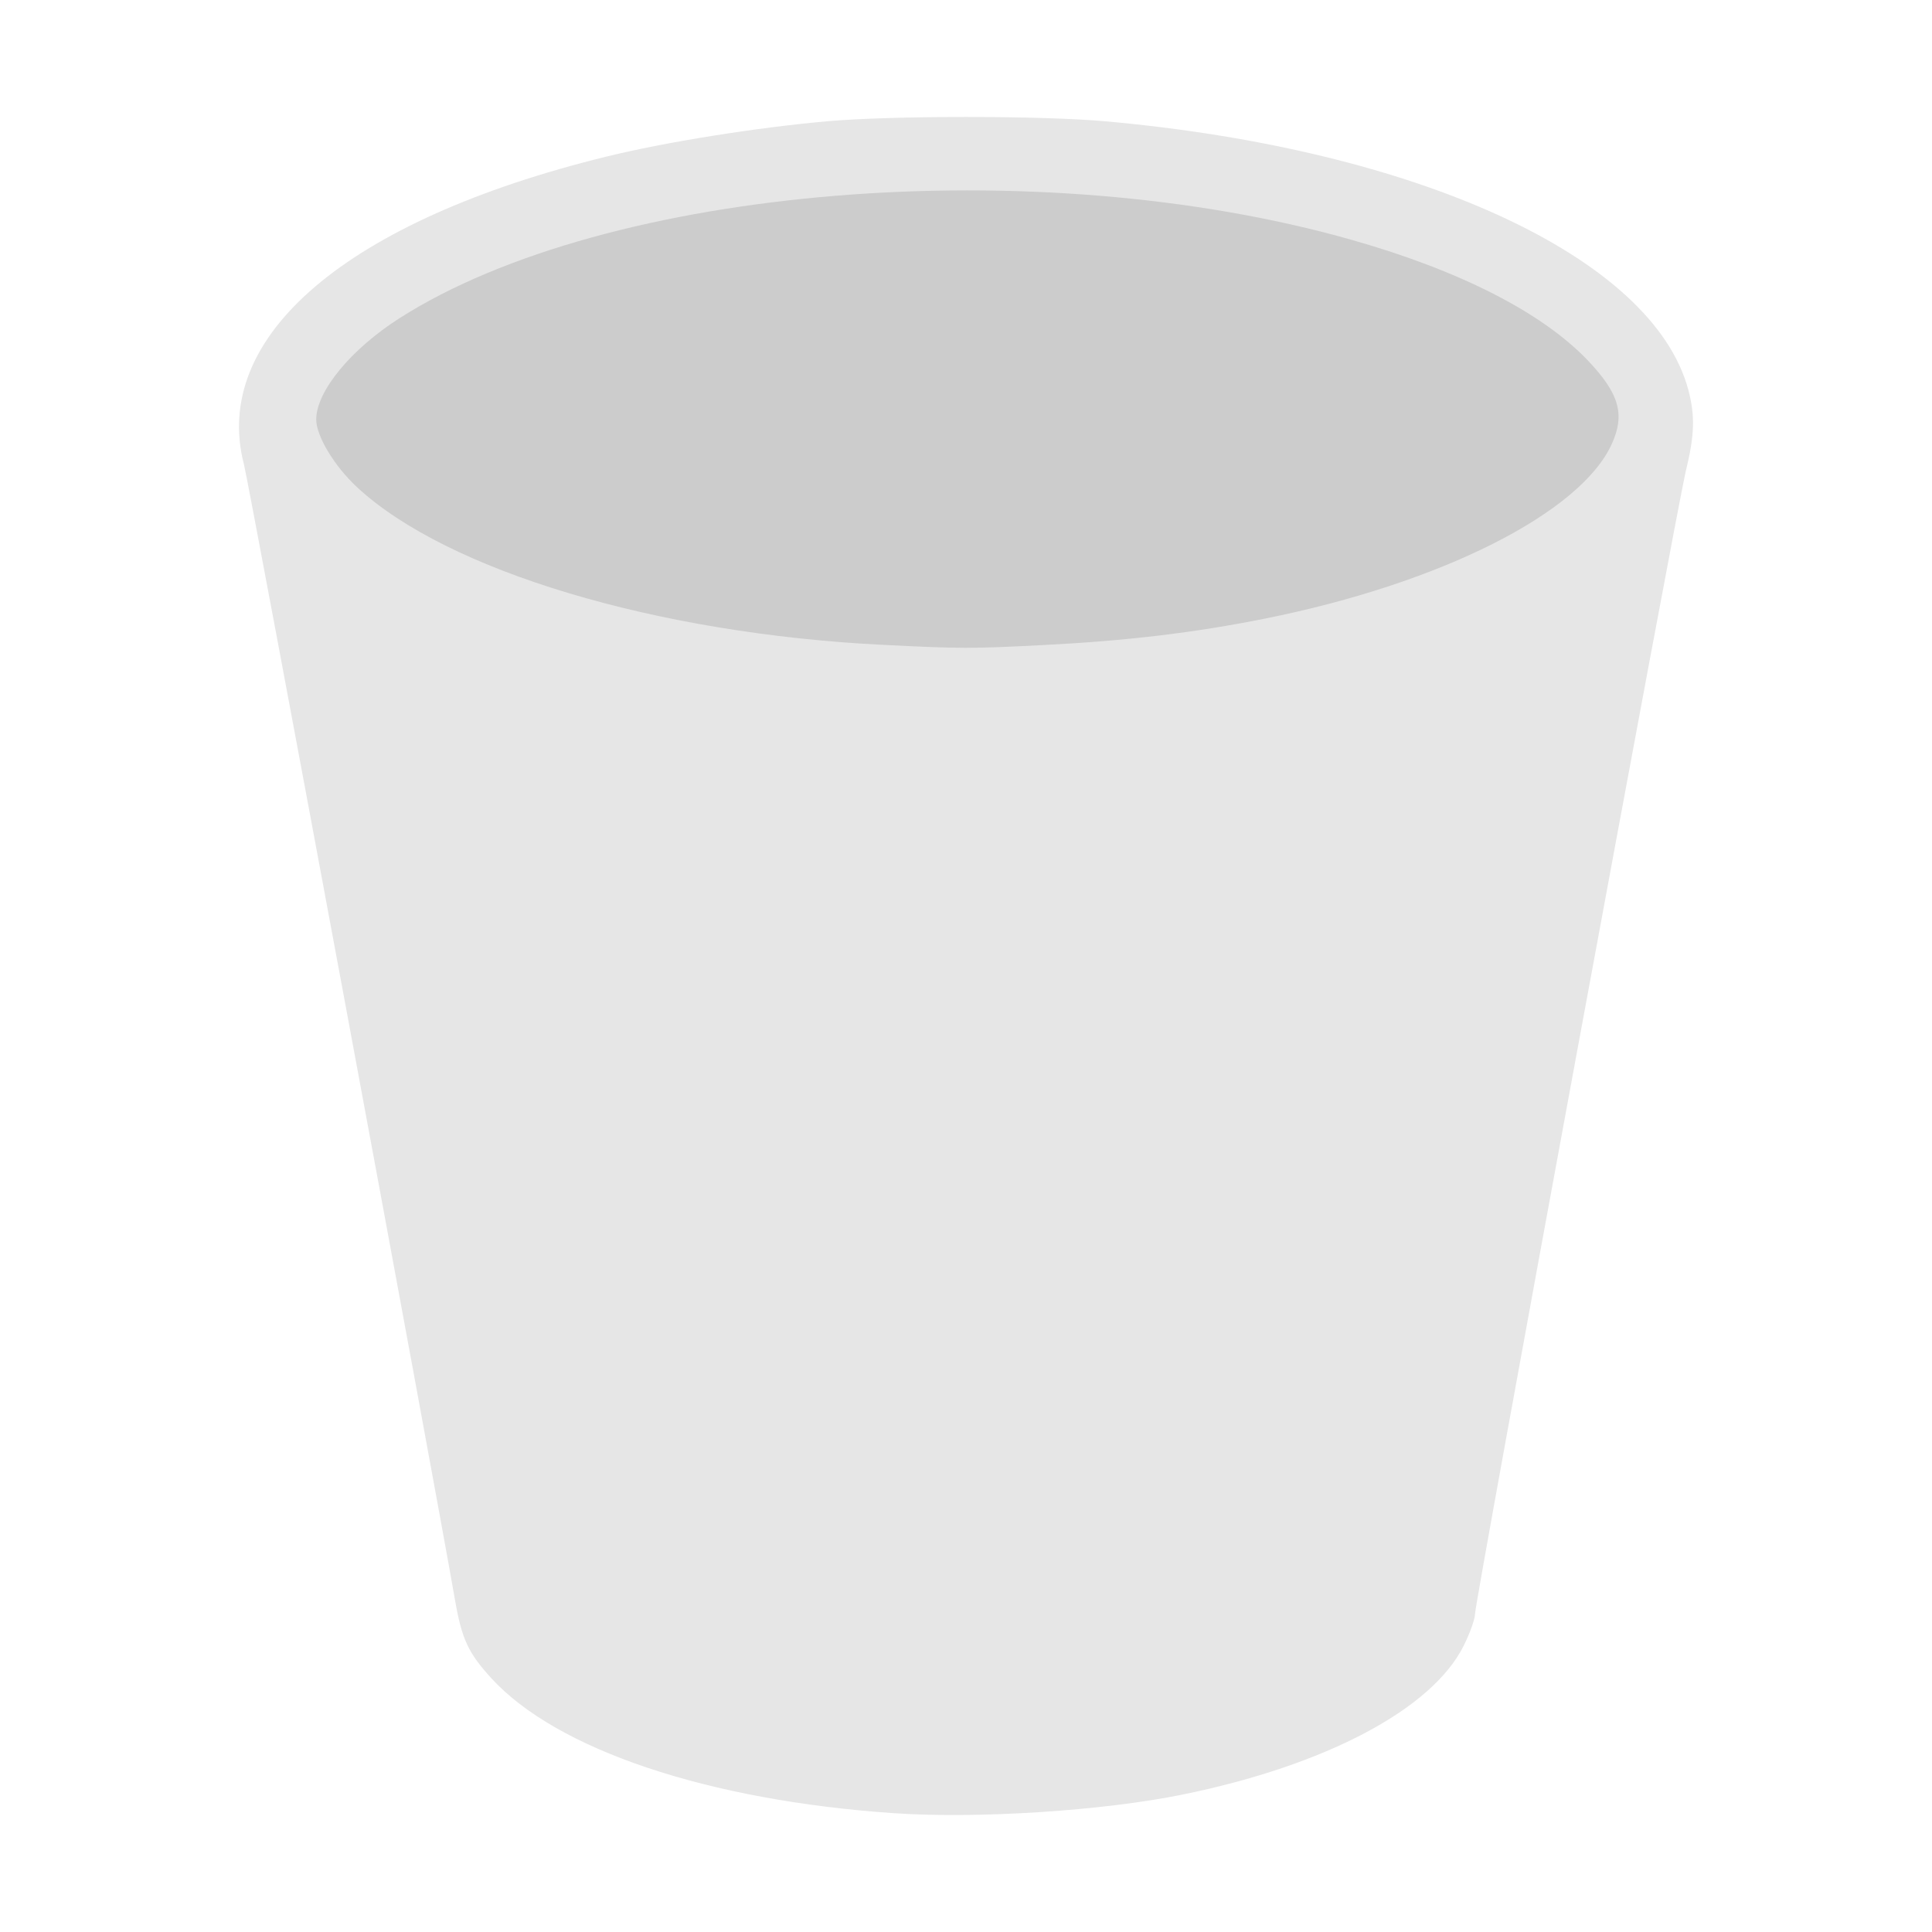
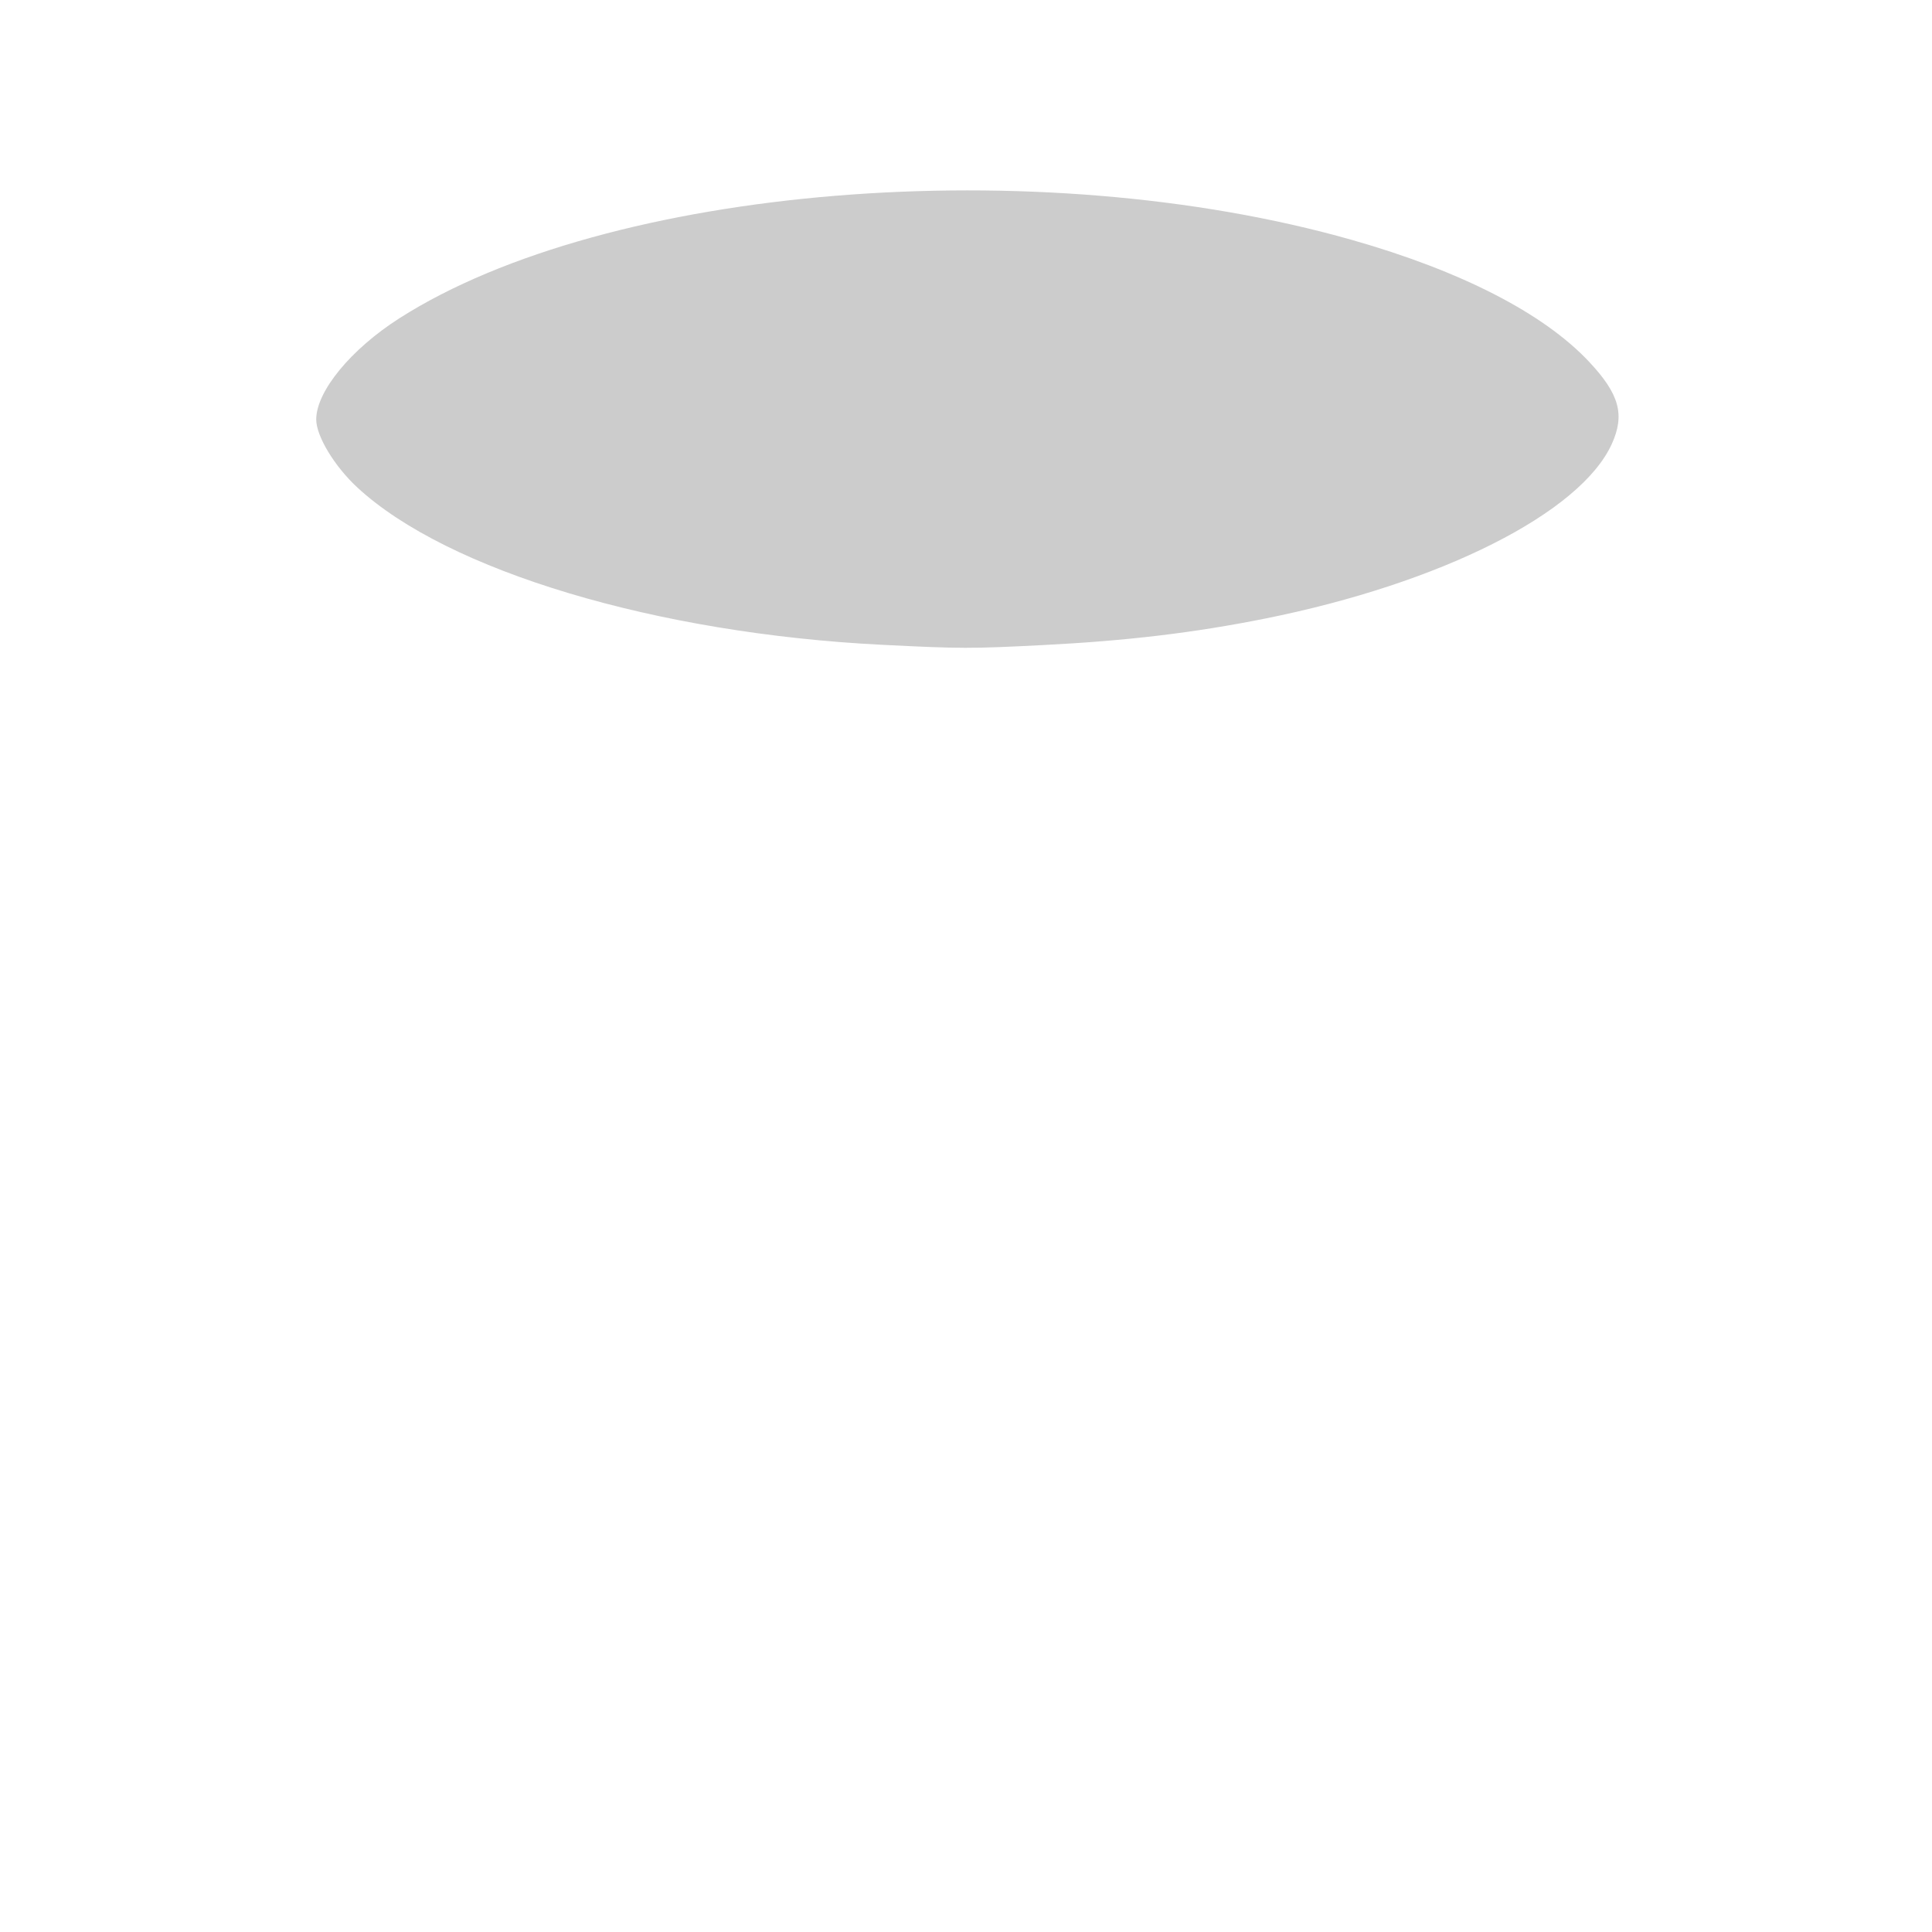
<svg xmlns="http://www.w3.org/2000/svg" width="384pt" height="384pt" version="1.1" viewBox="0 0 384 384">
  <g>
-     <path style="fill:rgb(90.196%,90.196%,90.196%)" d="M 177.625 360.383 C 140.703 357.852 110.645 347.77 97.656 333.559 C 93.031 328.496 91.781 325.789 90.41 317.867 C 86.629 296.012 49.465 96.07 48.496 92.352 C 41.84 66.863 68.988 43.781 120.492 31.133 C 132.285 28.238 150.207 25.371 164.43 24.102 C 177.195 22.965 206.832 22.965 219.602 24.102 C 281.906 29.656 328.543 51.133 335.57 77.504 C 336.93 82.598 336.812 86.488 335.094 93.531 C 333.238 101.148 293.168 318.344 293.168 320.797 C 293.168 321.793 292.152 324.637 290.91 327.121 C 284.617 339.719 263.508 350.883 235 356.691 C 219.133 359.926 194.277 361.523 177.625 360.383 Z M 177.625 360.383" />
    <path style="fill:rgb(80.000%,80.000%,80.000%)" d="M 175.398 128.164 C 130.465 125.926 88.945 113.48 71.016 96.883 C 66.465 92.668 62.84 86.66 62.852 83.355 C 62.871 77.762 69.75 69.406 79.395 63.25 C 120.68 36.898 206.117 29.883 268.746 47.699 C 290.379 53.852 306.727 62.238 315.758 71.812 C 321.859 78.285 323.012 82.395 320.359 88.238 C 314.125 101.969 286.367 115.949 251.438 122.949 C 237.379 125.766 223.996 127.363 207.414 128.207 C 192.898 128.949 191.059 128.945 175.398 128.164 Z M 175.398 128.164" />
  </g>
</svg>